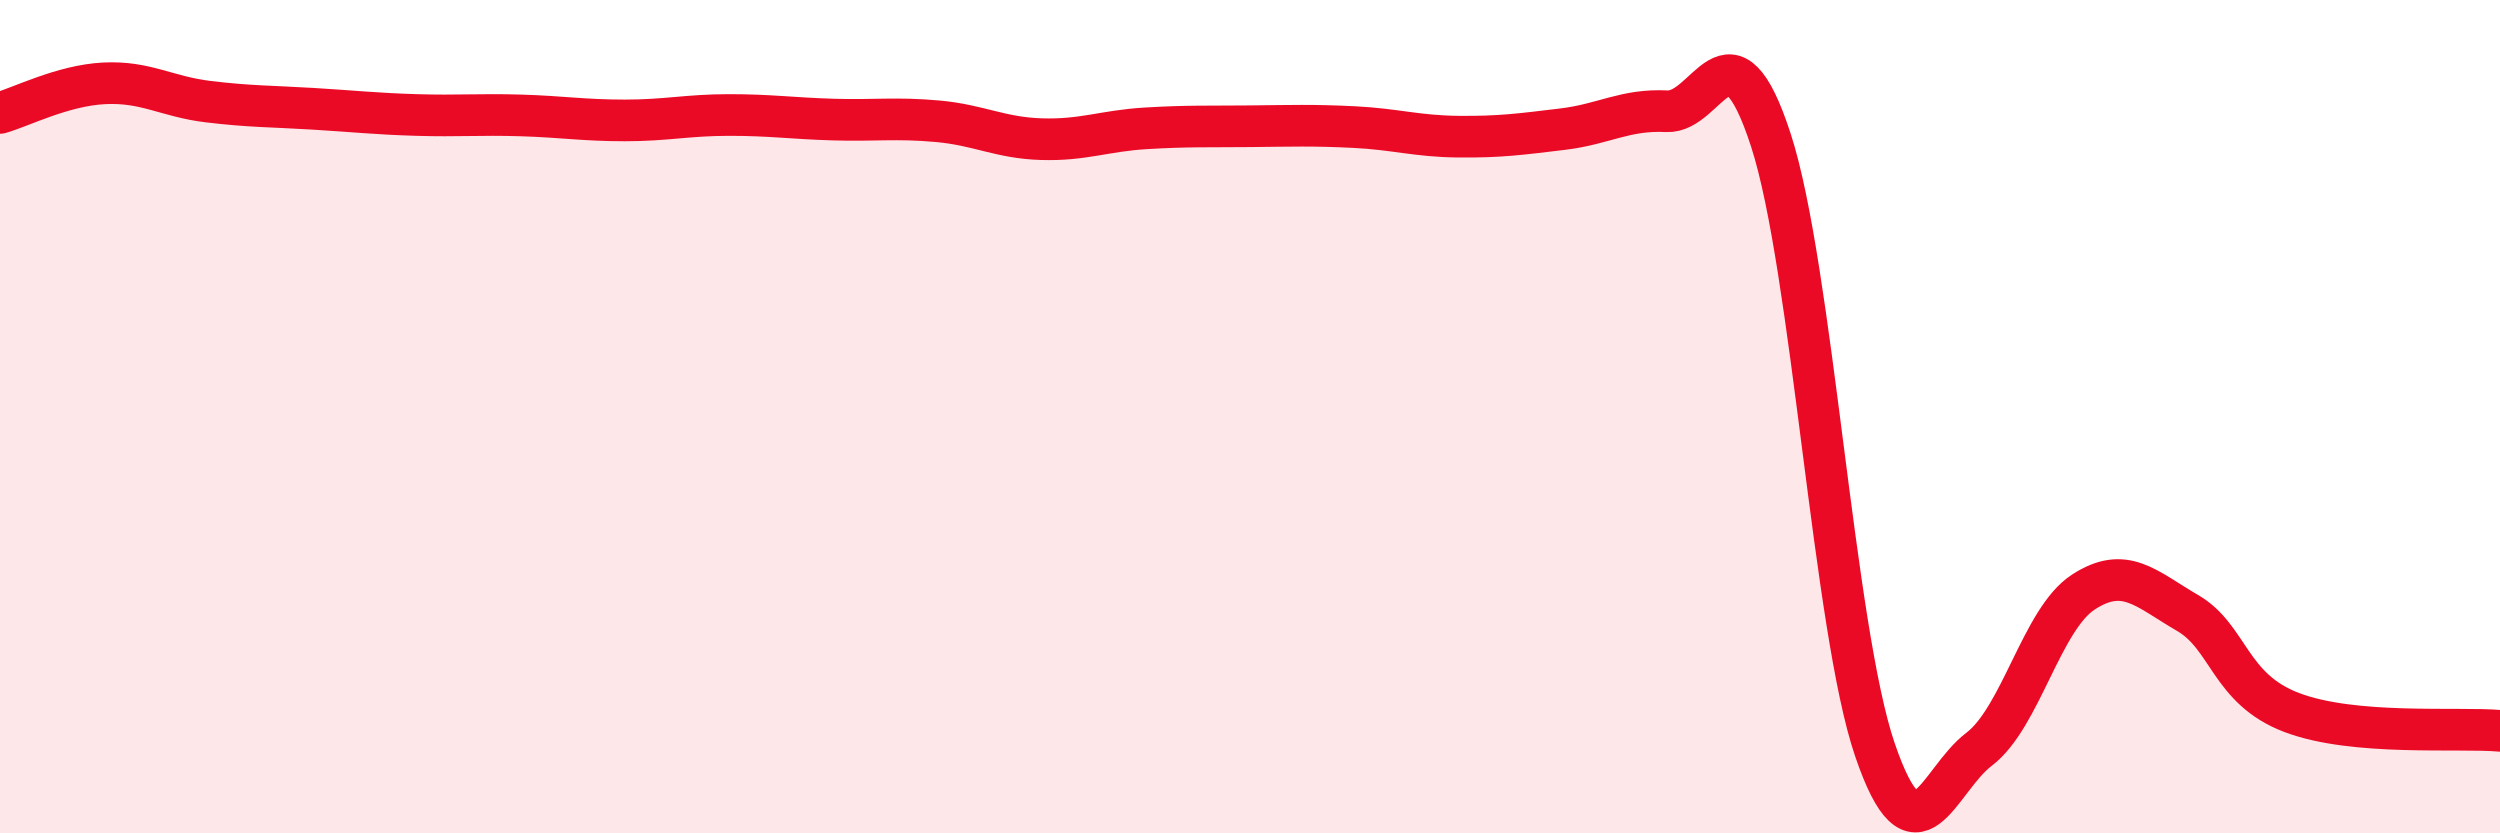
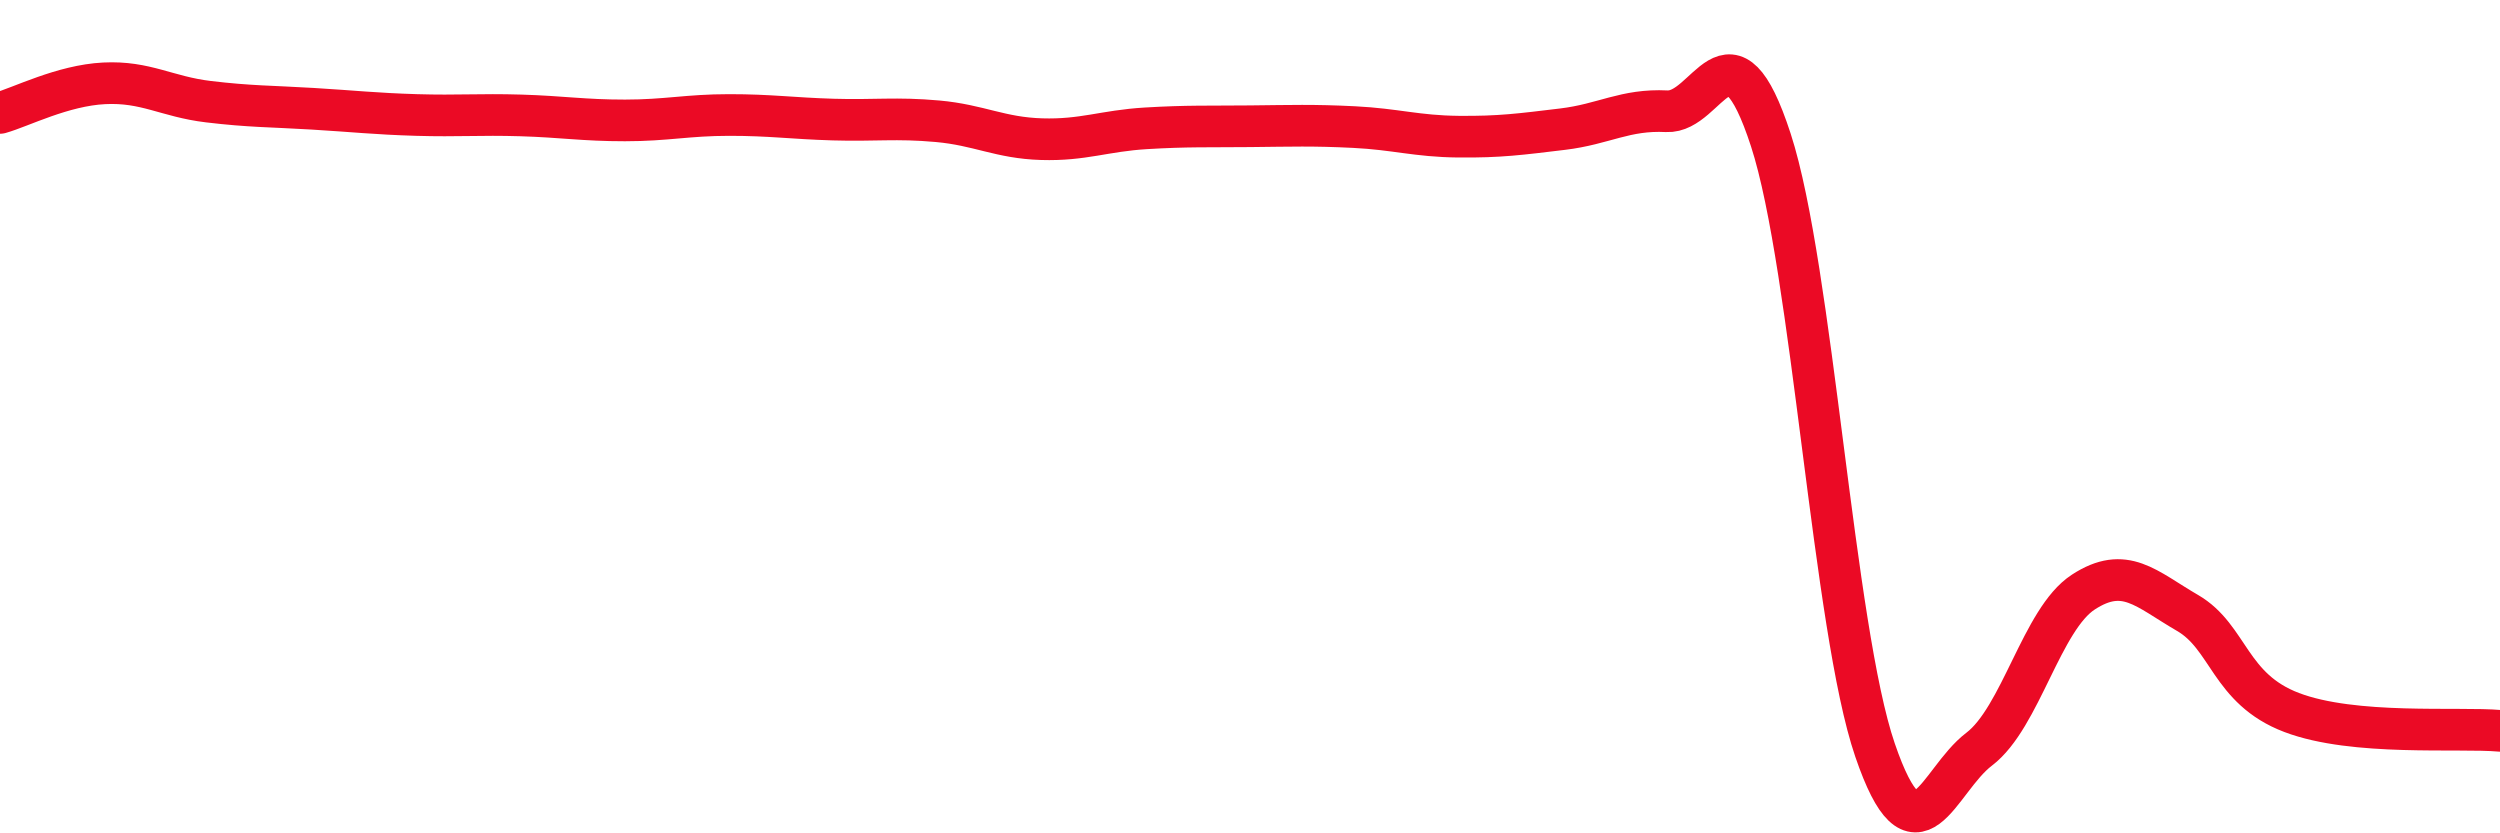
<svg xmlns="http://www.w3.org/2000/svg" width="60" height="20" viewBox="0 0 60 20">
-   <path d="M 0,2.71 C 0.5,2.57 1.5,2.05 2.5,2 C 3.5,1.95 4,2.32 5,2.44 C 6,2.56 6.5,2.55 7.5,2.61 C 8.5,2.67 9,2.73 10,2.76 C 11,2.79 11.5,2.74 12.5,2.77 C 13.5,2.8 14,2.89 15,2.89 C 16,2.89 16.5,2.76 17.5,2.76 C 18.5,2.76 19,2.84 20,2.87 C 21,2.9 21.5,2.82 22.5,2.91 C 23.5,3 24,3.31 25,3.34 C 26,3.37 26.5,3.14 27.5,3.08 C 28.5,3.02 29,3.04 30,3.03 C 31,3.02 31.5,3 32.5,3.05 C 33.5,3.1 34,3.27 35,3.28 C 36,3.29 36.5,3.22 37.5,3.1 C 38.5,2.98 39,2.62 40,2.67 C 41,2.72 41.5,0.29 42.5,3.36 C 43.5,6.43 44,15.08 45,18 C 46,20.92 46.5,18.74 47.5,17.98 C 48.5,17.22 49,14.86 50,14.21 C 51,13.56 51.5,14.13 52.5,14.71 C 53.5,15.29 53.5,16.53 55,17.1 C 56.5,17.67 59,17.45 60,17.54L60 20L0 20Z" fill="#EB0A25" opacity="0.1" stroke-linecap="round" stroke-linejoin="round" />
  <path d="M 0,2.71 C 0.5,2.57 1.5,2.05 2.5,2 C 3.5,1.95 4,2.32 5,2.44 C 6,2.56 6.5,2.55 7.5,2.61 C 8.5,2.67 9,2.73 10,2.76 C 11,2.79 11.5,2.74 12.5,2.77 C 13.5,2.8 14,2.89 15,2.89 C 16,2.89 16.5,2.76 17.5,2.76 C 18.5,2.76 19,2.84 20,2.87 C 21,2.9 21.5,2.82 22.5,2.91 C 23.5,3 24,3.31 25,3.34 C 26,3.37 26.5,3.14 27.5,3.08 C 28.5,3.02 29,3.04 30,3.03 C 31,3.02 31.5,3 32.5,3.05 C 33.5,3.1 34,3.27 35,3.28 C 36,3.29 36.5,3.22 37.5,3.1 C 38.5,2.98 39,2.62 40,2.67 C 41,2.72 41.5,0.29 42.5,3.36 C 43.5,6.43 44,15.08 45,18 C 46,20.92 46.5,18.74 47.5,17.98 C 48.5,17.22 49,14.86 50,14.21 C 51,13.56 51.5,14.13 52.5,14.71 C 53.5,15.29 53.5,16.53 55,17.1 C 56.5,17.67 59,17.45 60,17.54" stroke="#EB0A25" stroke-width="1" fill="none" stroke-linecap="round" stroke-linejoin="round" />
</svg>